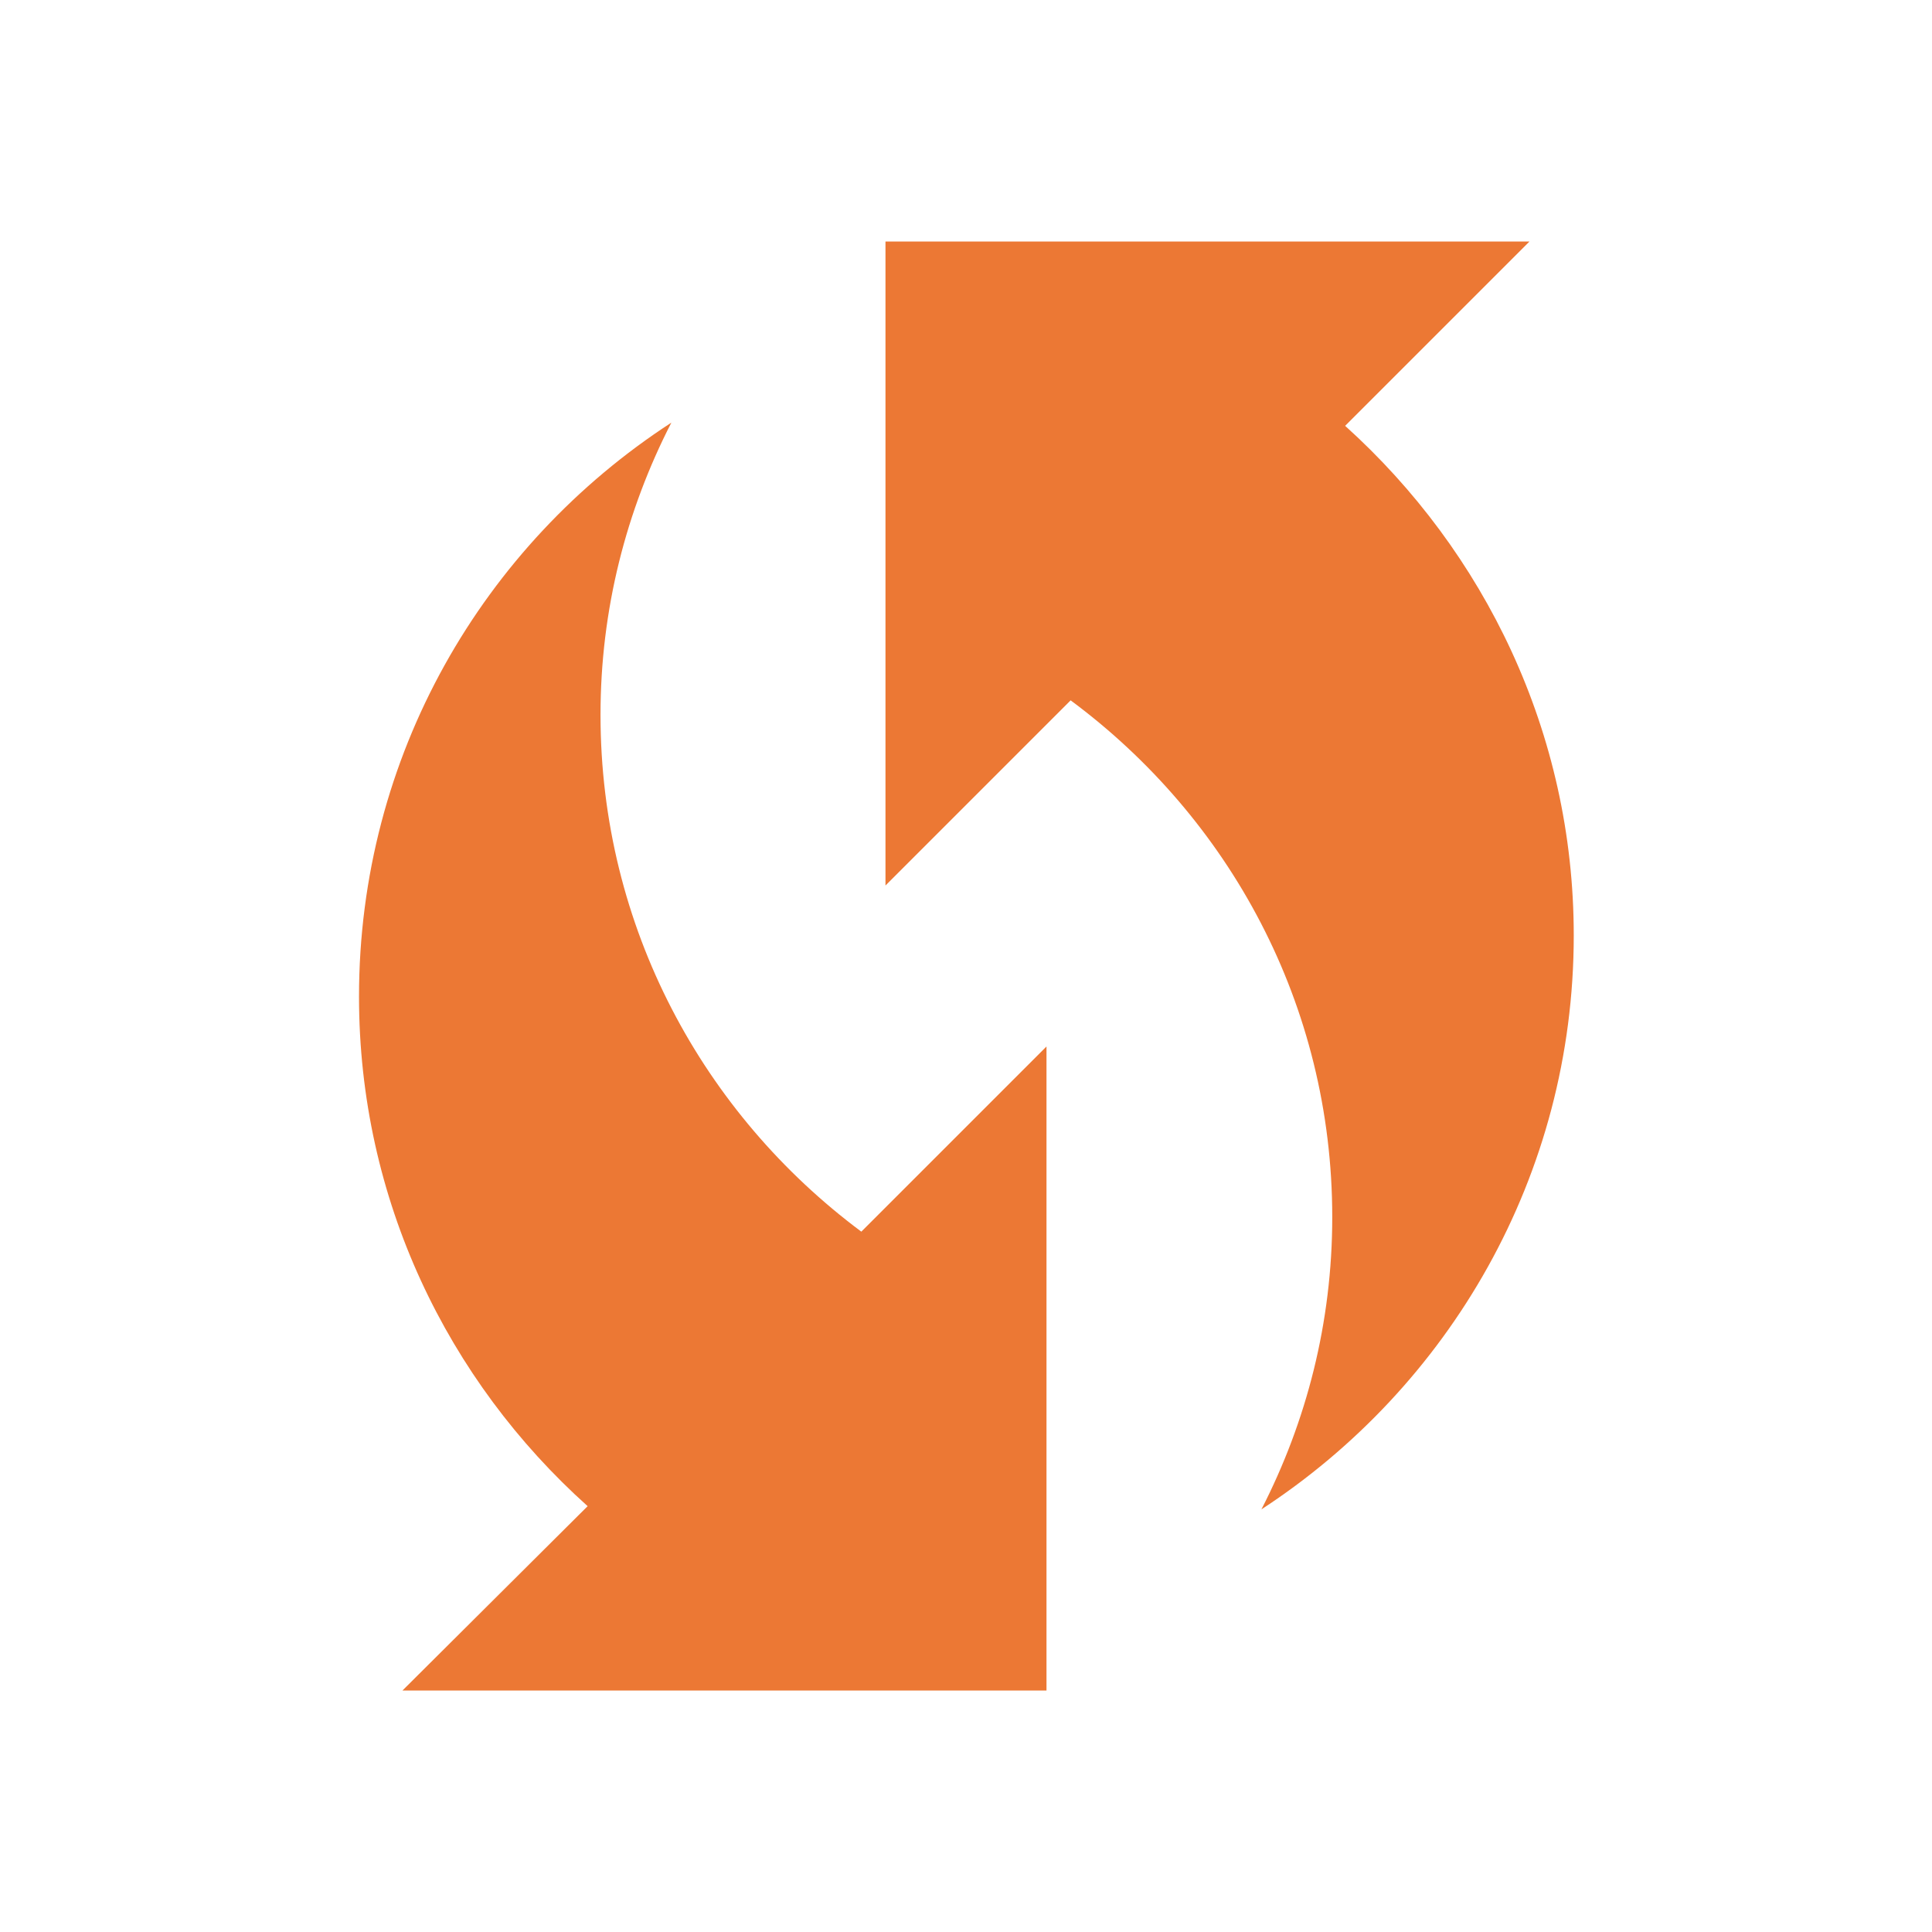
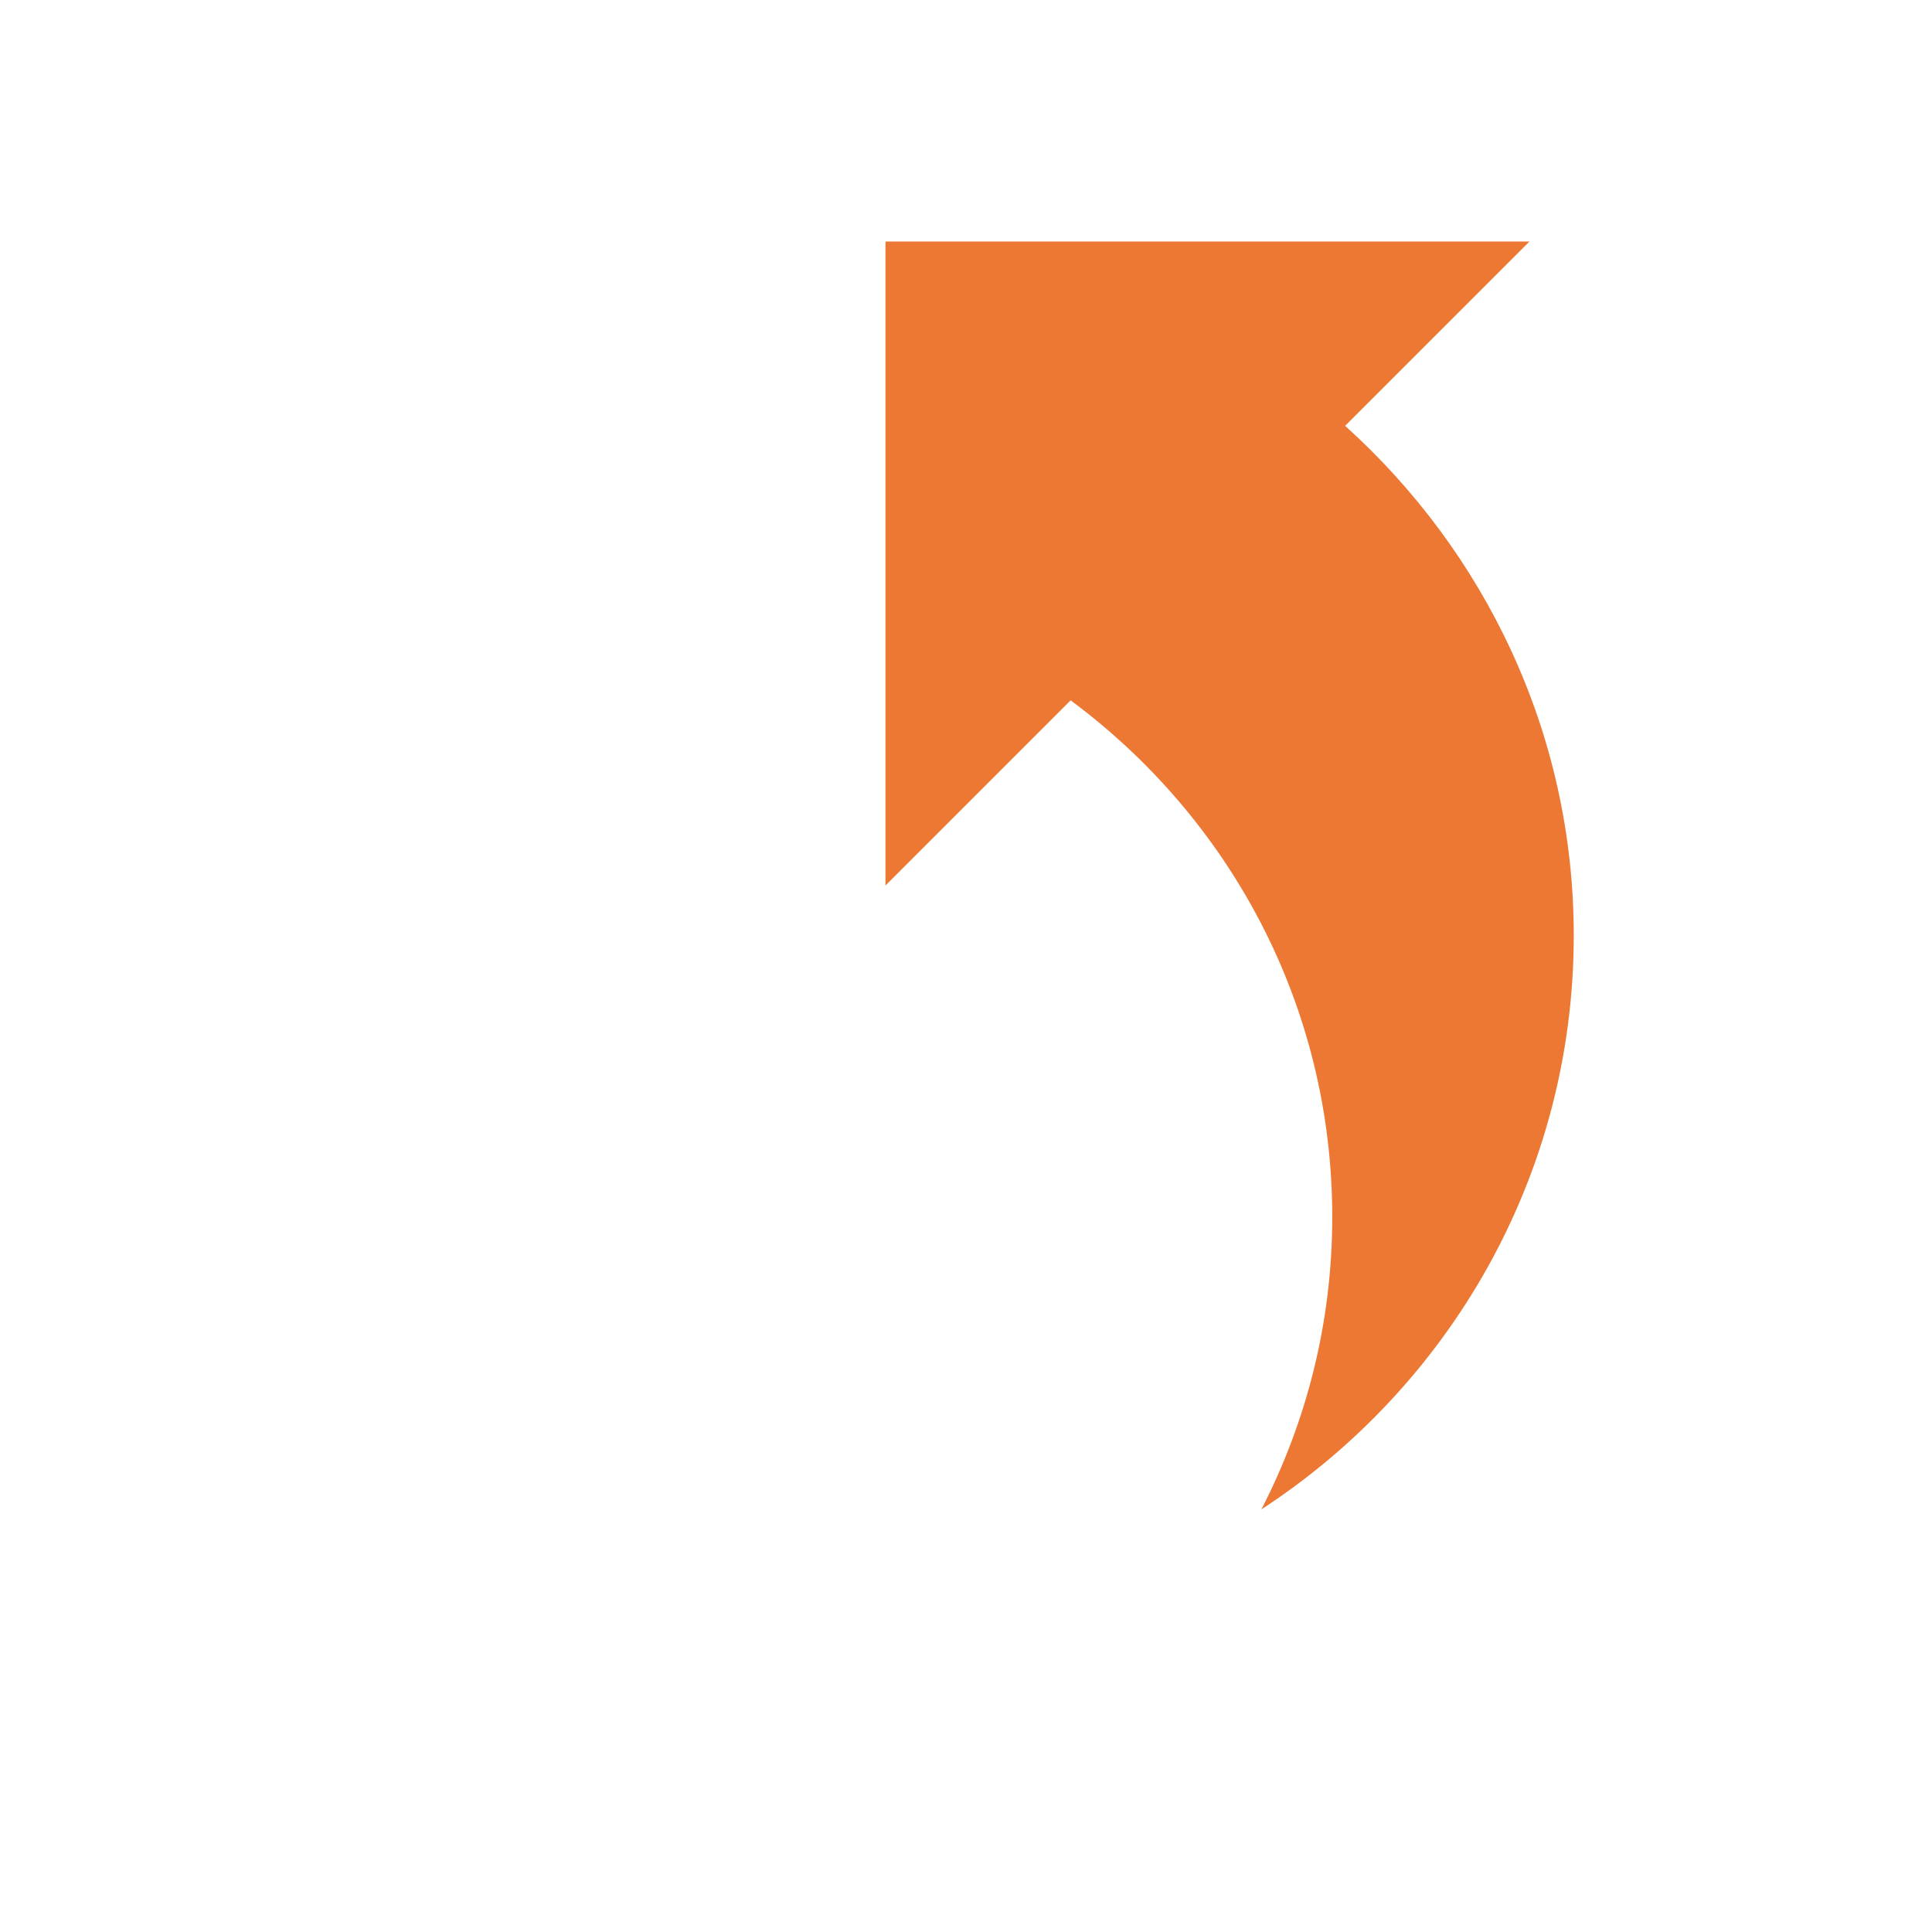
<svg xmlns="http://www.w3.org/2000/svg" width="56" height="56" viewBox="0 0 56 56" fill="none">
  <path d="M38.989 12.343L44.333 7H25.666V25.667L31.033 20.3C35.629 23.707 38.616 29.12 38.616 35.28C38.616 38.337 37.869 41.207 36.563 43.75C41.999 40.203 45.616 34.09 45.616 27.113C45.616 21.233 43.026 15.983 38.989 12.343Z" fill="#EC7834" />
-   <path d="M17.406 20.72C17.406 17.663 18.153 14.793 19.46 12.25C14 15.797 10.406 21.91 10.406 28.887C10.406 34.767 12.973 40.017 17.033 43.657L11.666 49H30.333V30.333L24.966 35.7C20.393 32.293 17.406 26.88 17.406 20.72Z" fill="#EC7834" />
</svg>